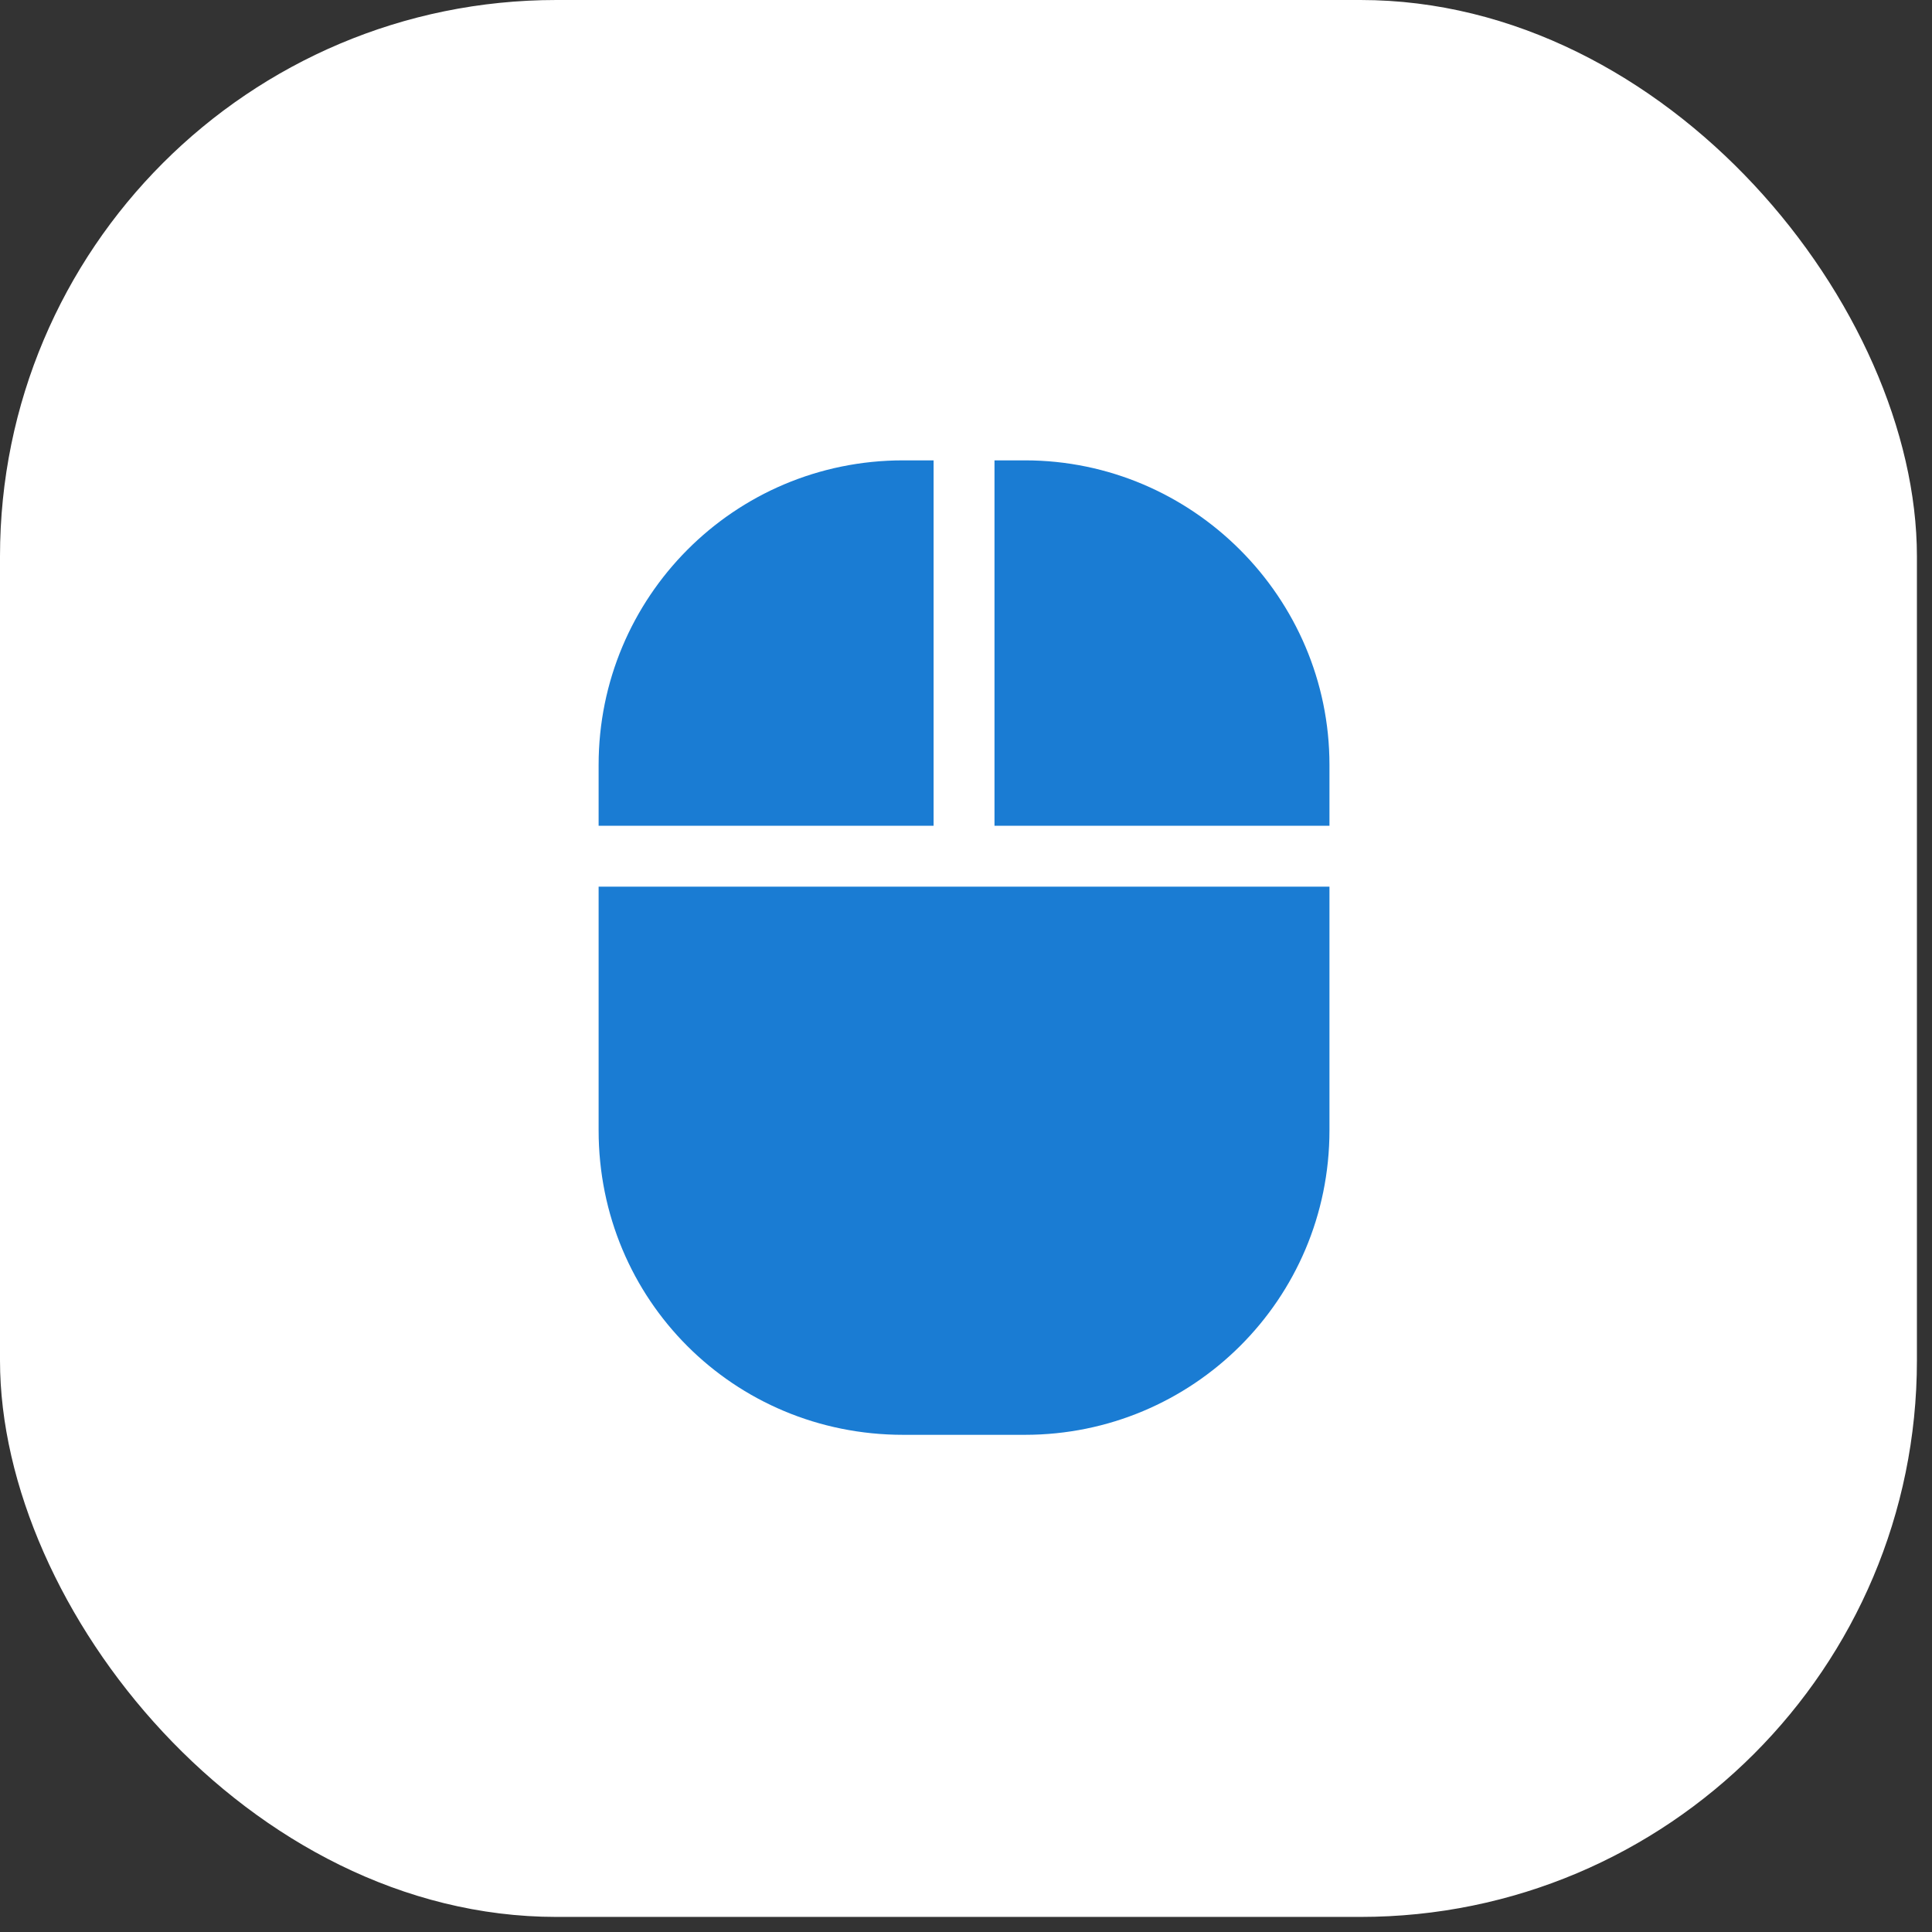
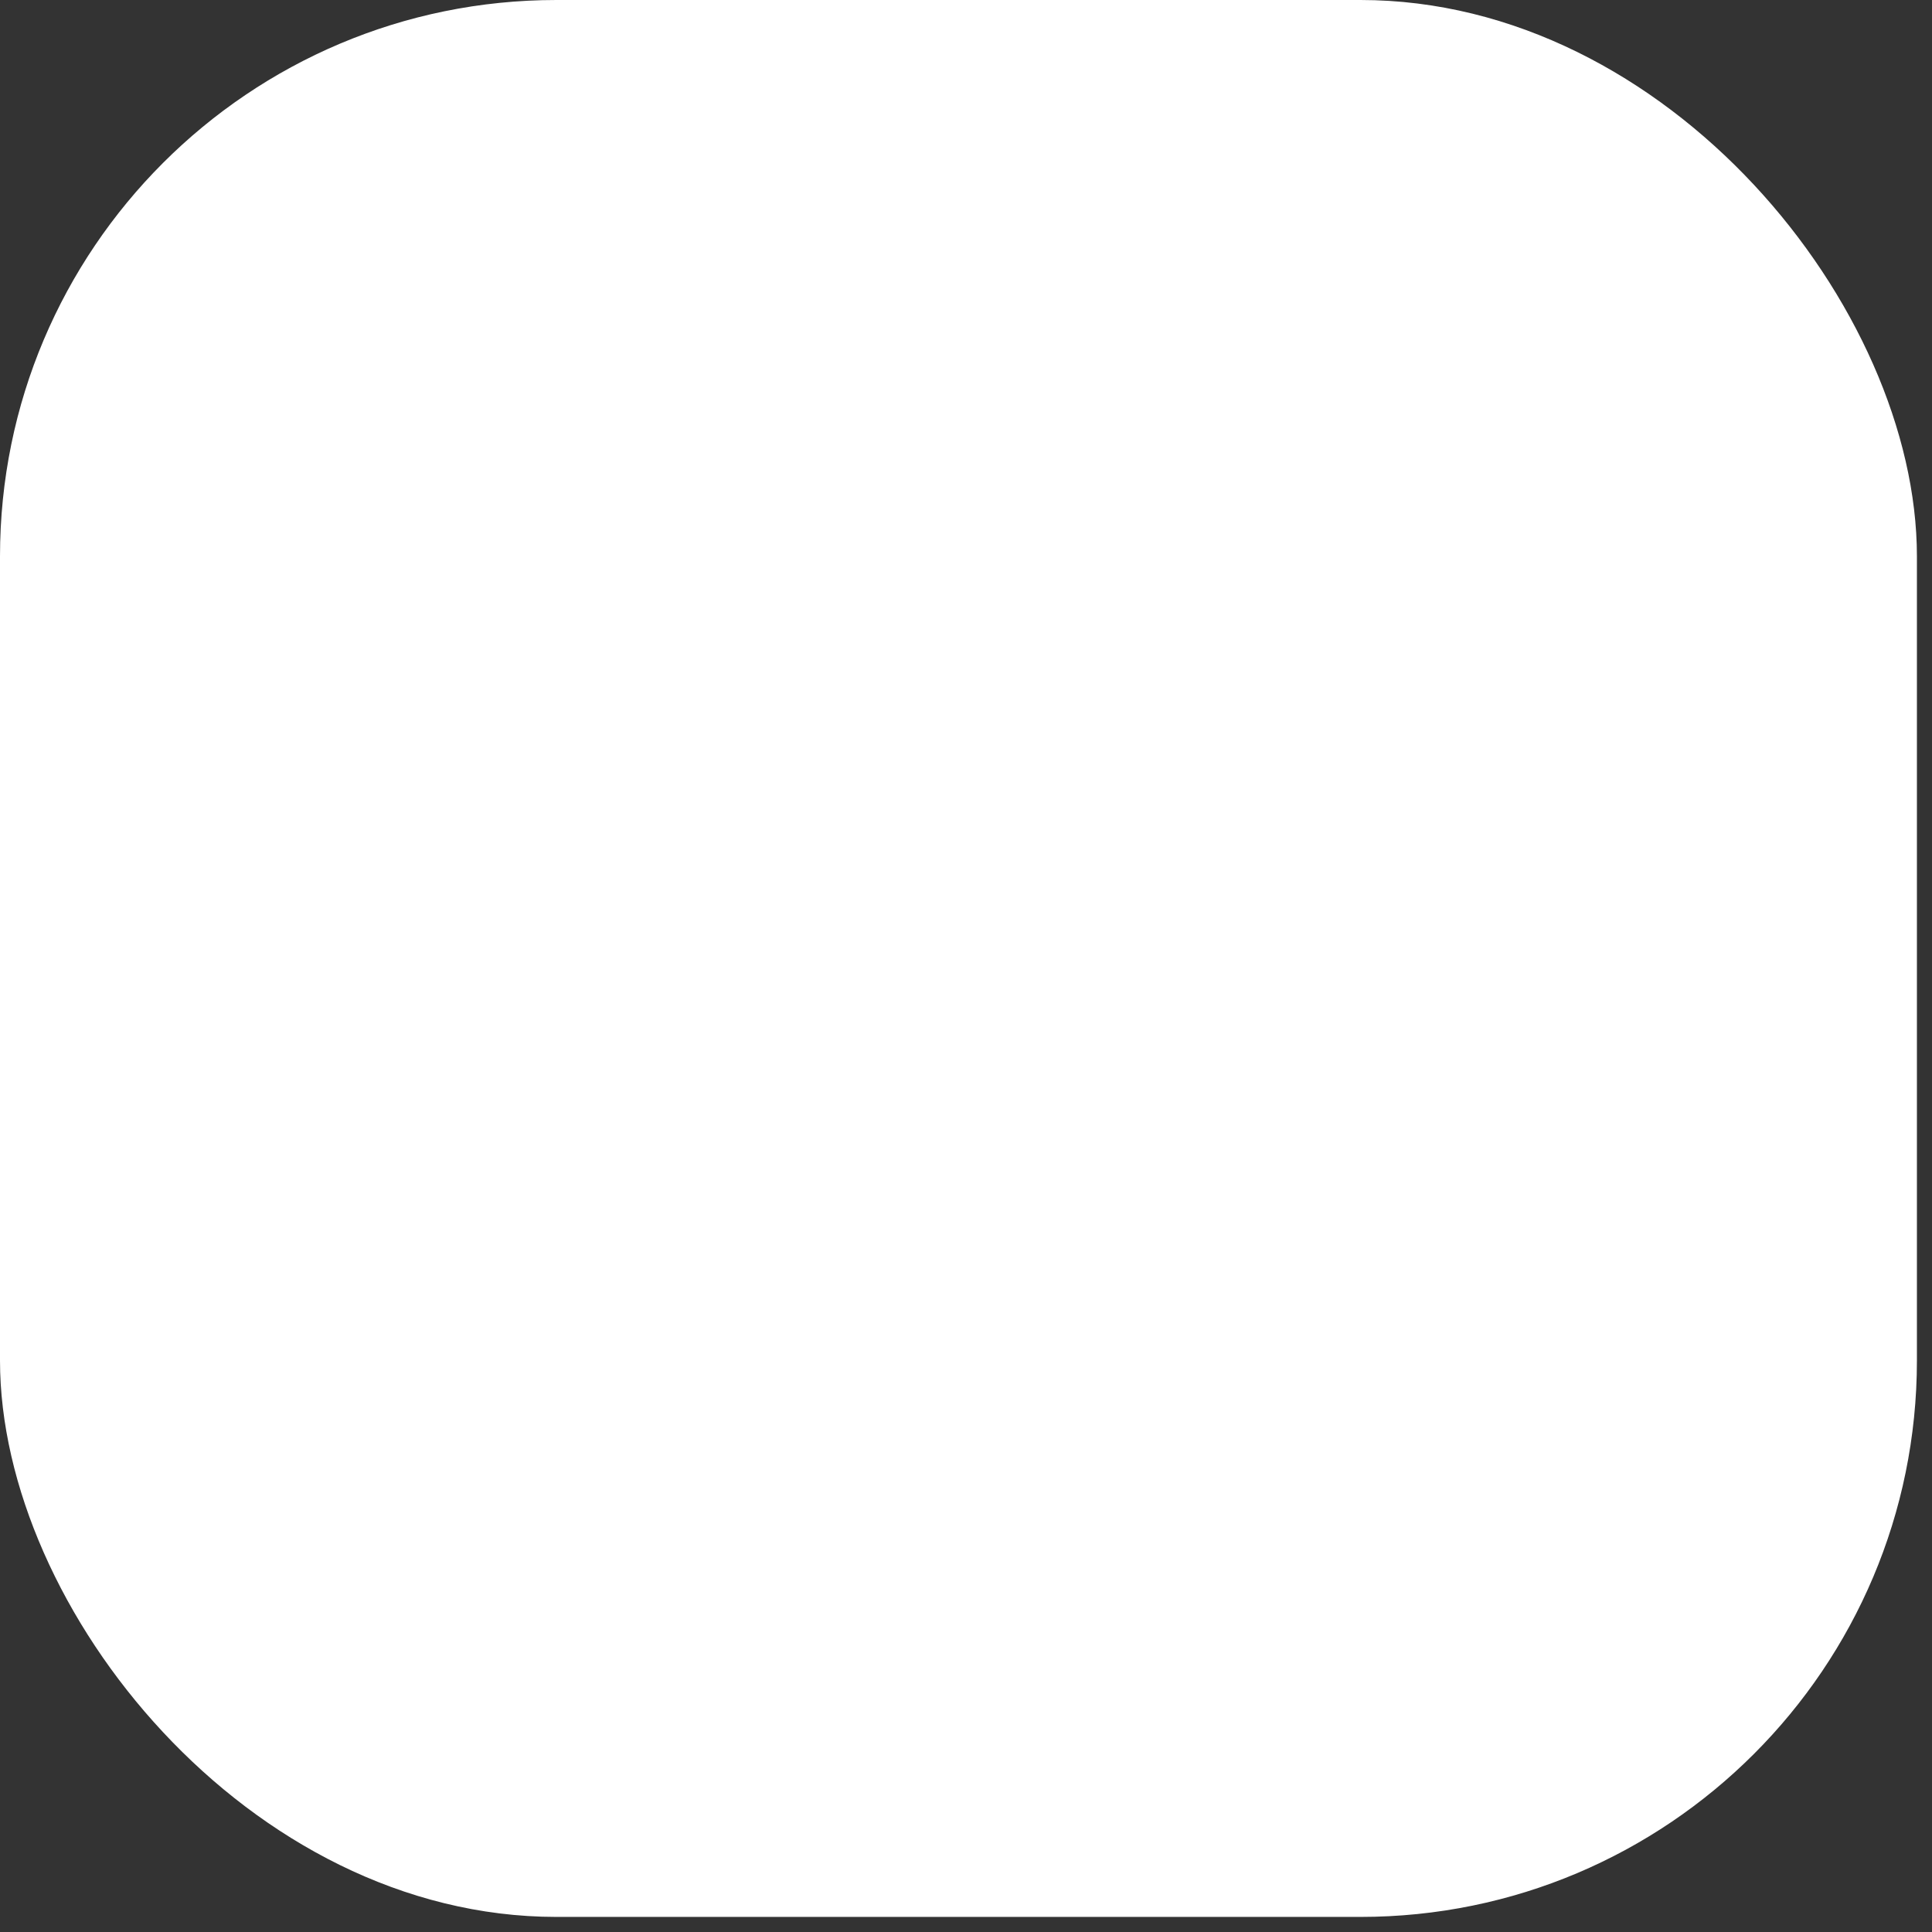
<svg xmlns="http://www.w3.org/2000/svg" width="103" height="103" viewBox="0 0 103 103" fill="none">
  <rect x="0" y="0" width="103" height="103" fill="#333333" stroke="none" />
  <rect width="102.196" height="102.196" rx="29.665" fill="white" />
-   <path d="M31.914 60.259C31.914 69.29 39.118 76.494 48.149 76.494H54.642C63.572 76.494 70.877 69.29 70.877 60.259V47.271H31.914V60.259ZM49.772 24.543H48.149C39.118 24.543 31.914 31.848 31.914 40.777V44.024H49.772V24.543ZM54.642 24.543H53.019V44.024H70.877V40.777C70.877 31.848 63.572 24.543 54.642 24.543Z" fill="#1A7CD3" />
</svg>